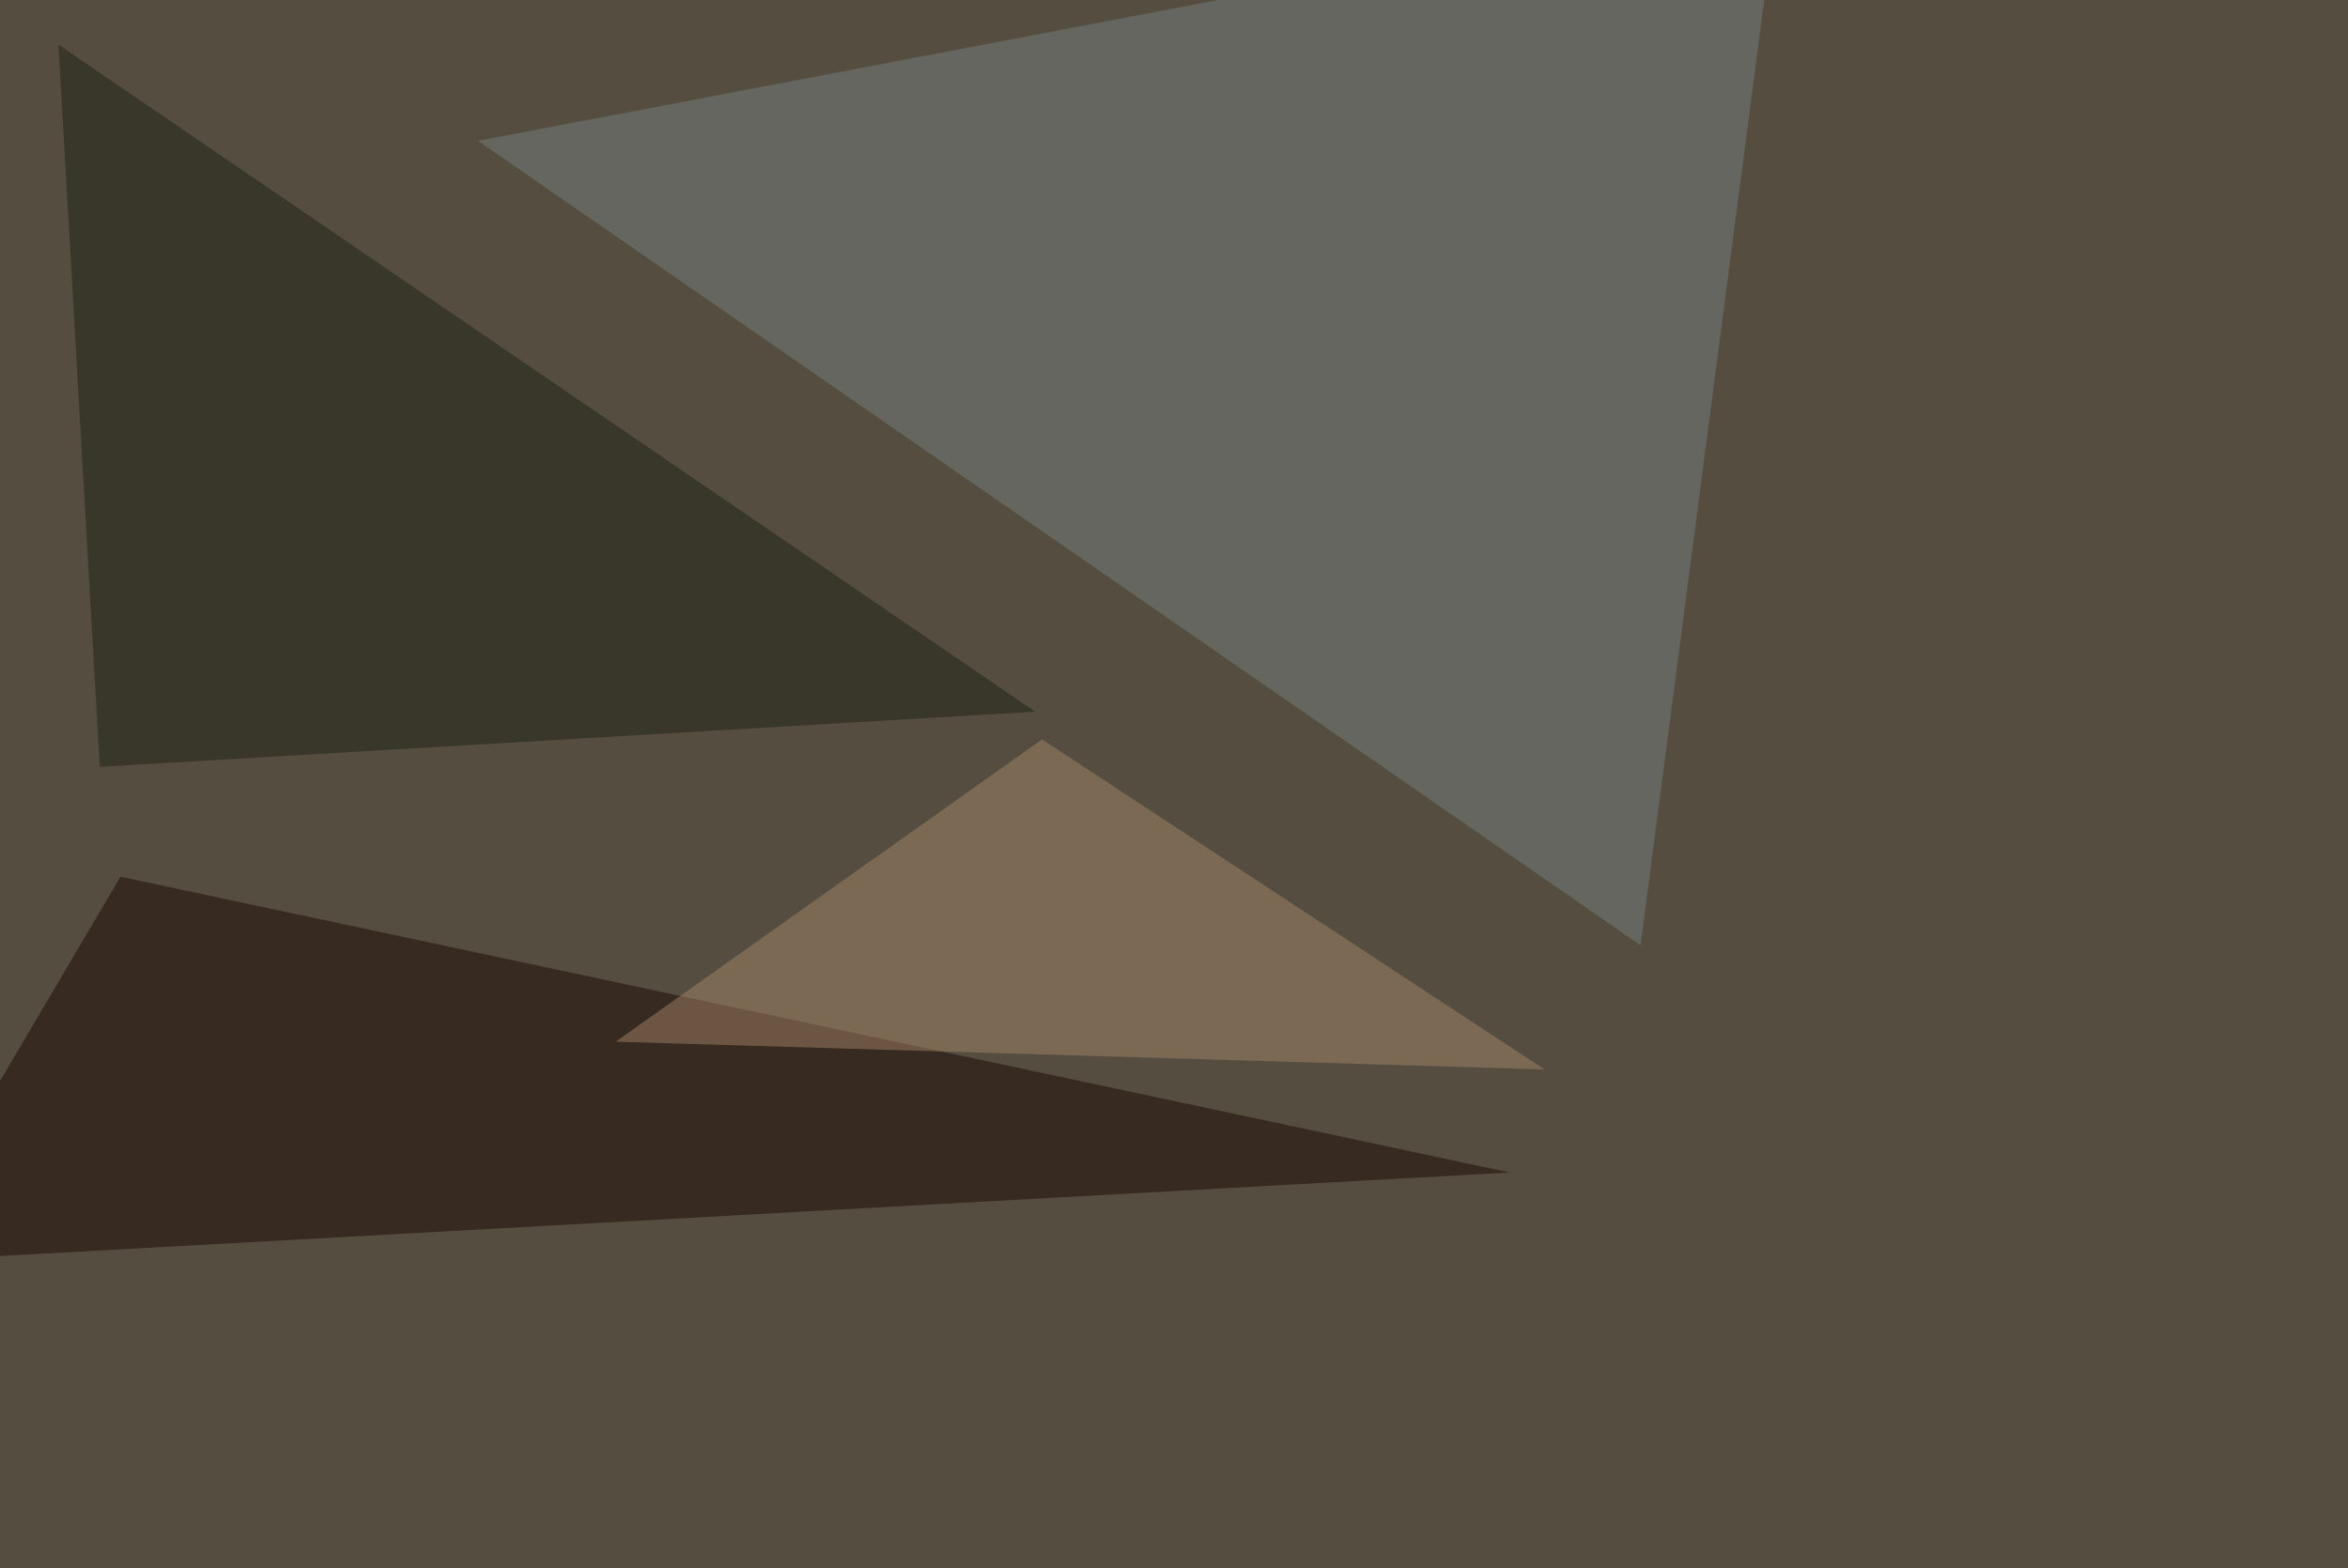
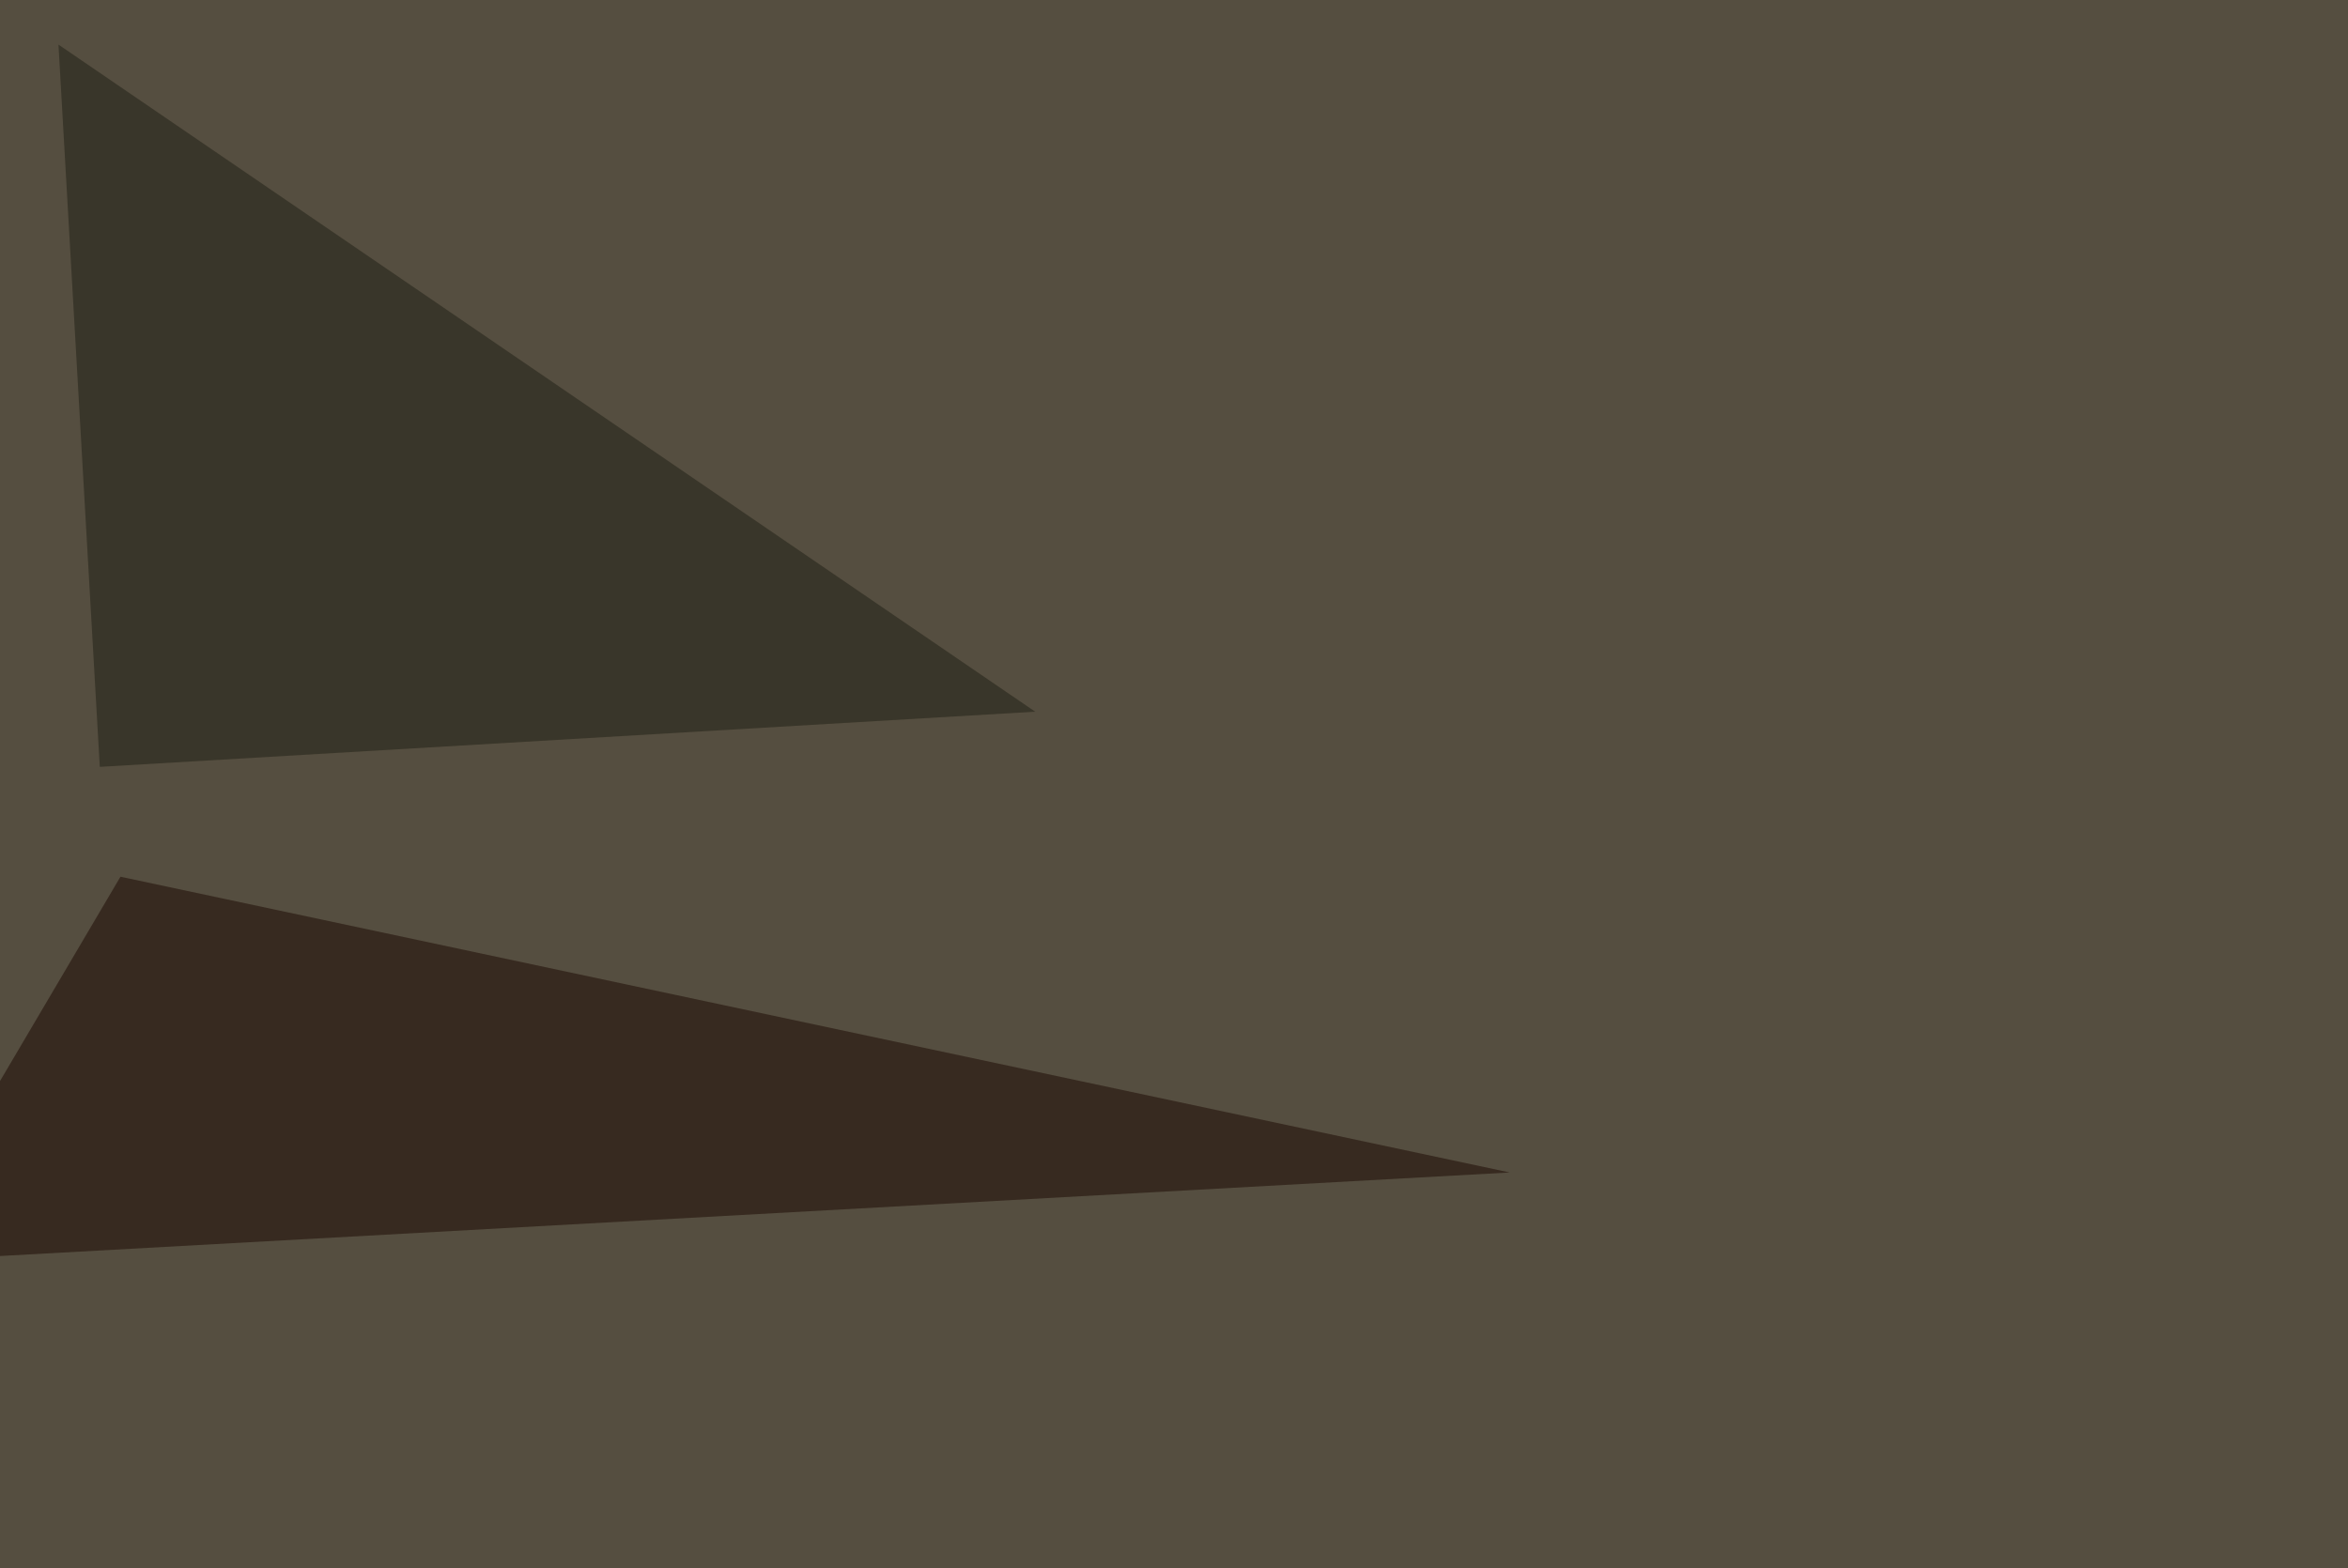
<svg xmlns="http://www.w3.org/2000/svg" width="1000" height="668">
  <filter id="a">
    <feGaussianBlur stdDeviation="55" />
  </filter>
  <rect width="100%" height="100%" fill="#554e40" />
  <g filter="url(#a)">
    <g fill-opacity=".5">
-       <path fill="#767f80" d="M757.3-45.4L203.6 60l495.1 342.7z" />
      <path fill="#1b0600" d="M643 499.5l-591.7-126-96.7 164.1z" />
      <path fill="#1f1e14" d="M42.5 326.7L24.9 19l416 284.2z" />
-       <path fill="#a28466" d="M443.8 315l214 140.6-395.6-11.8z" />
+       <path fill="#a28466" d="M443.8 315z" />
    </g>
  </g>
</svg>